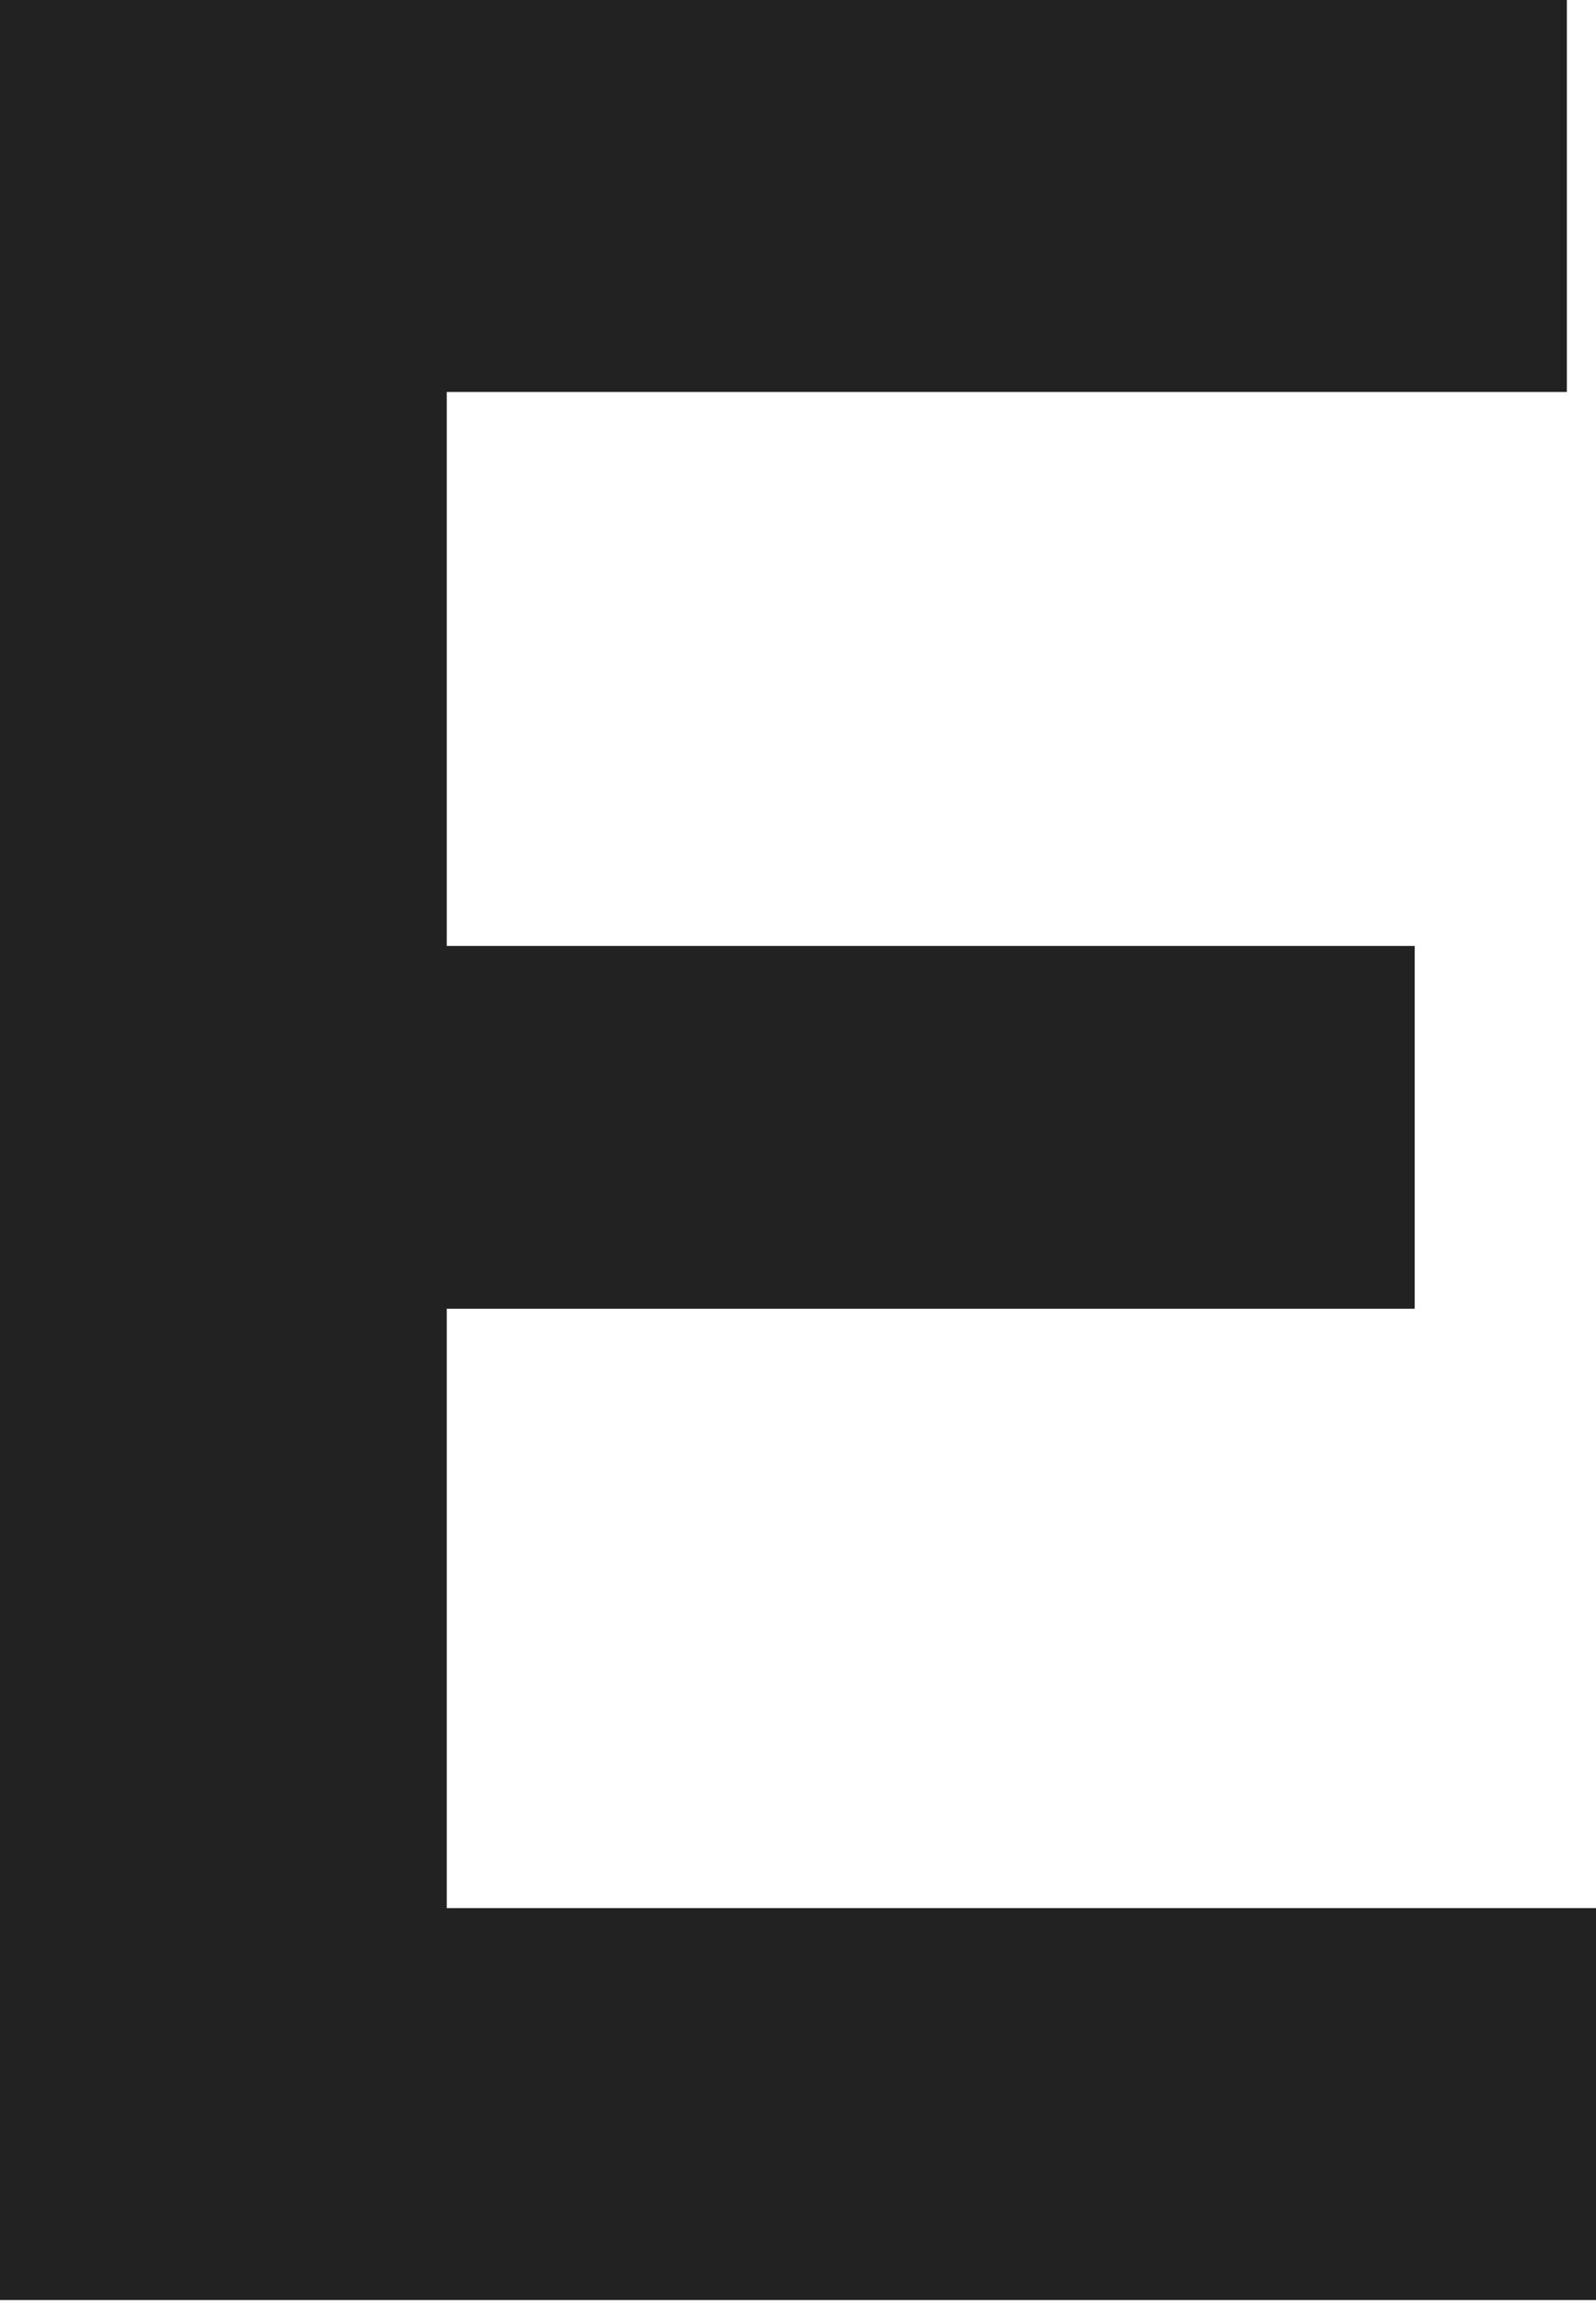
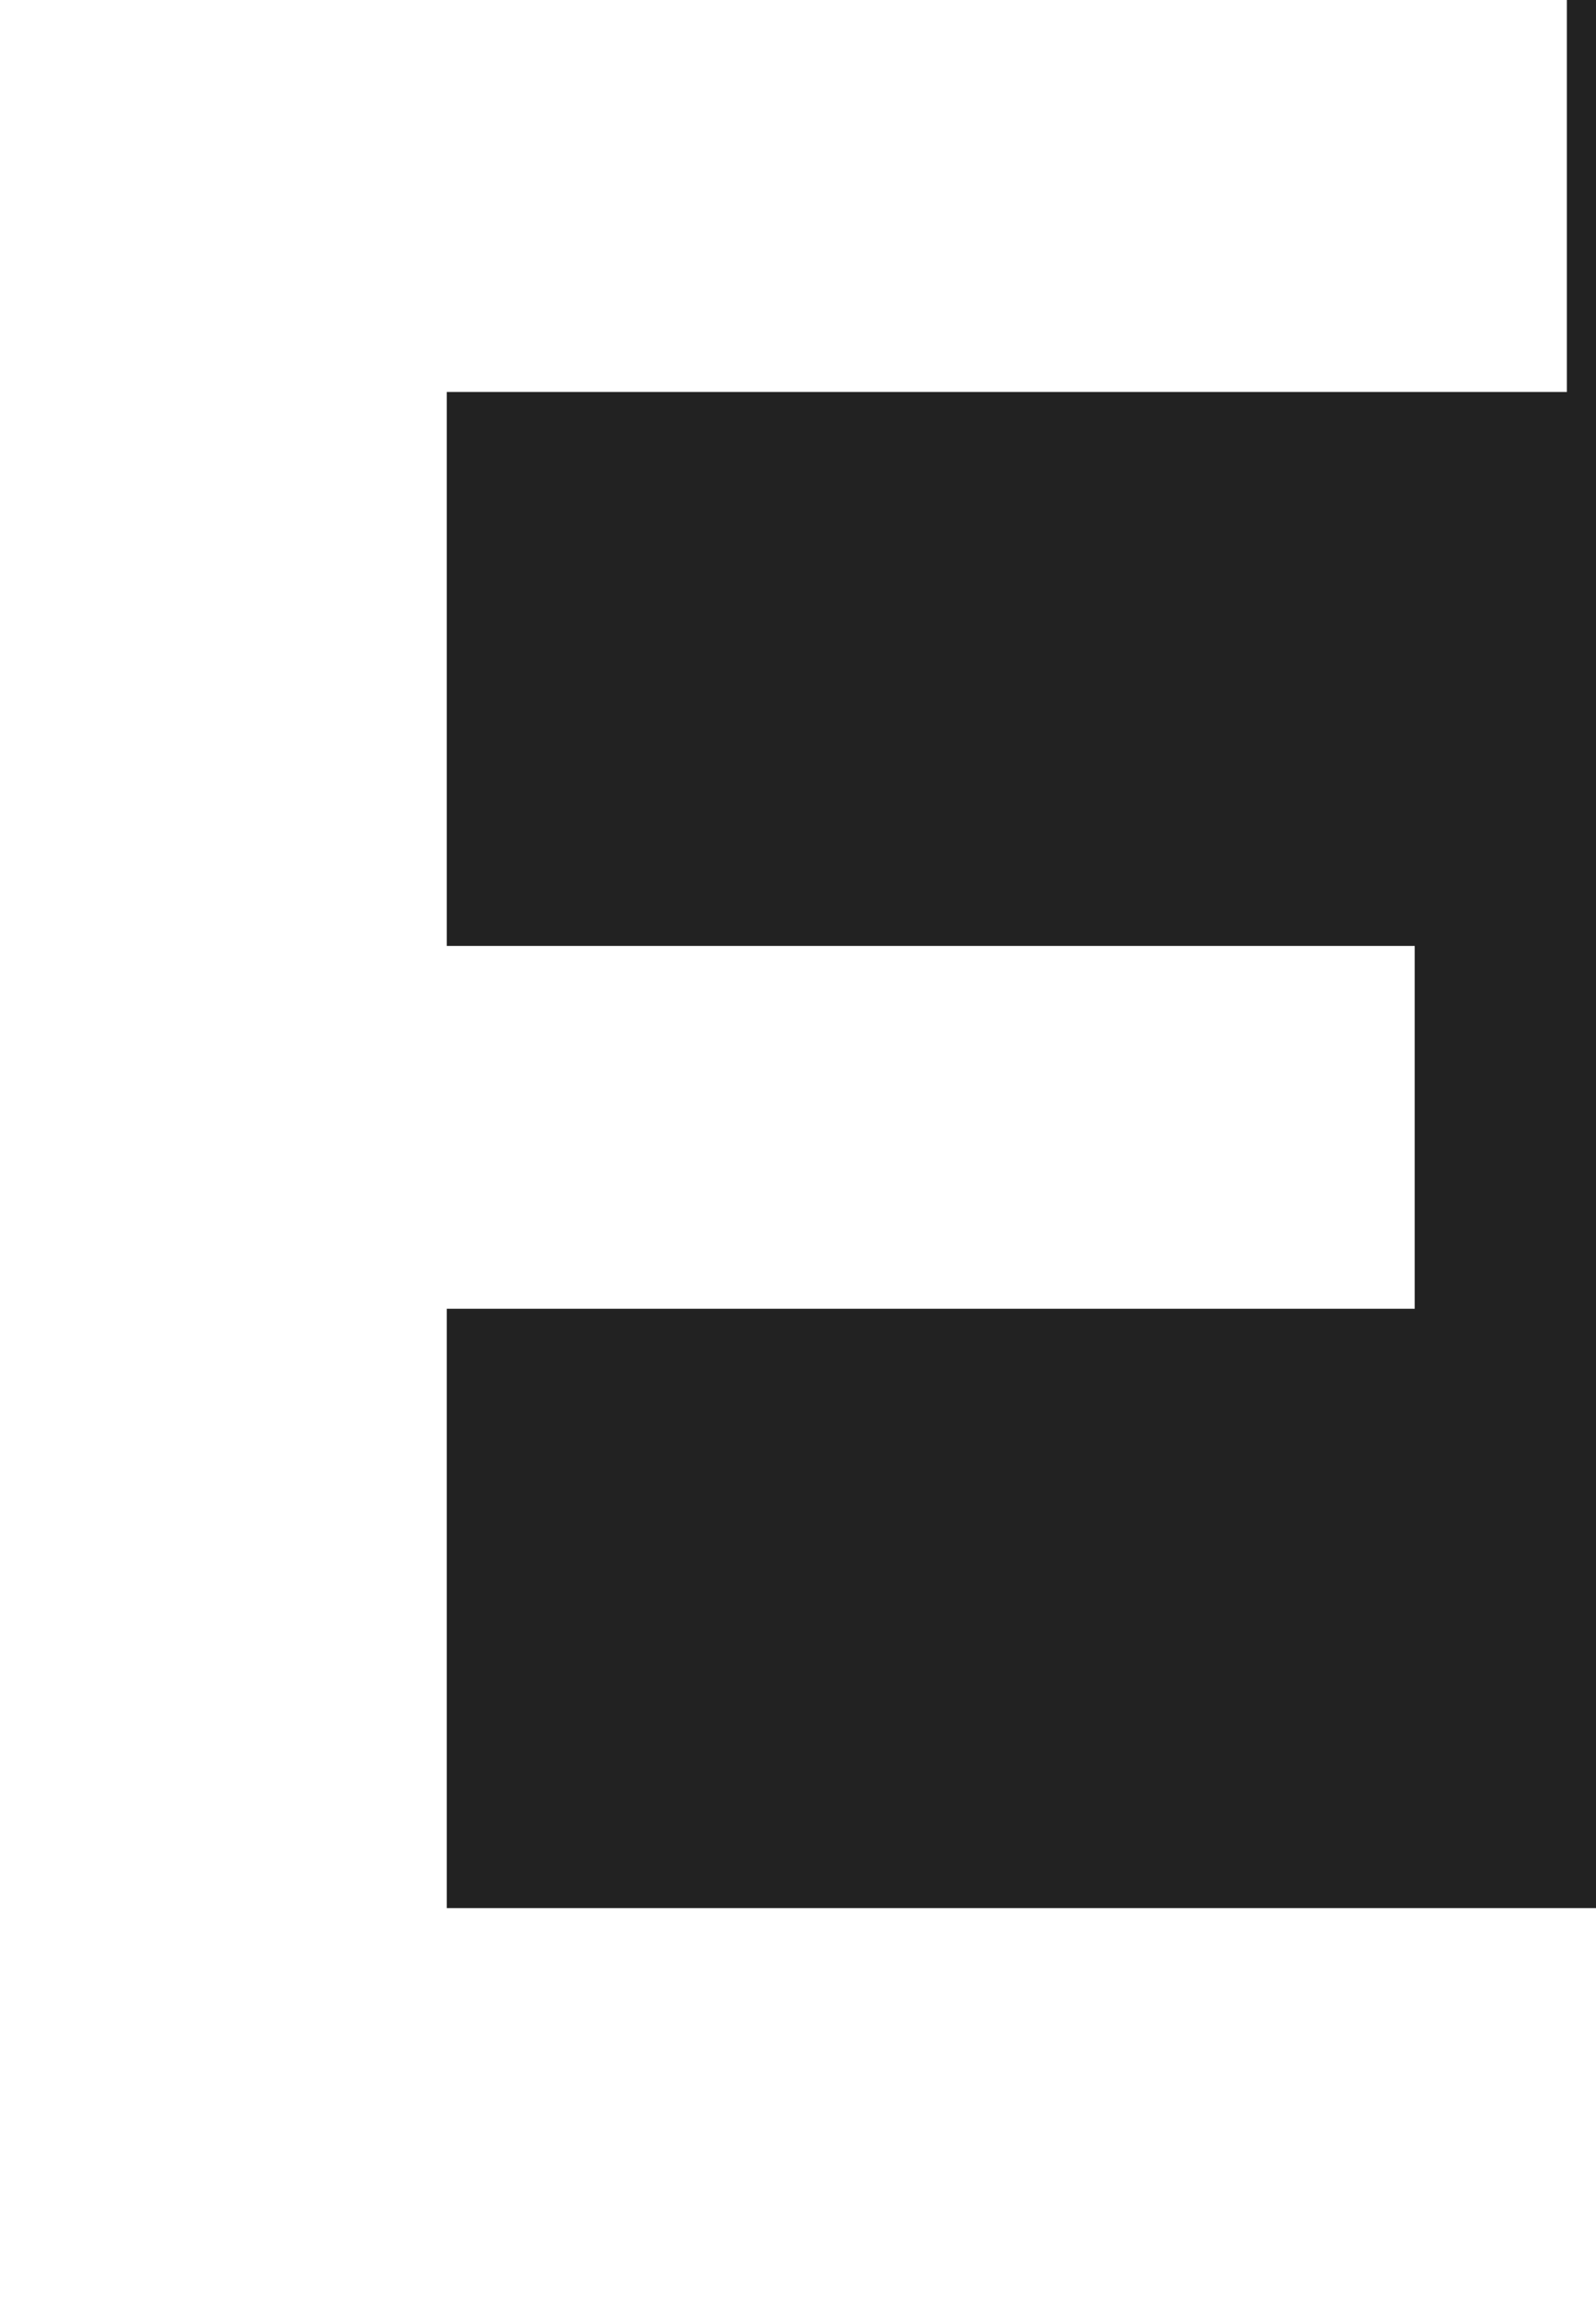
<svg xmlns="http://www.w3.org/2000/svg" width="95" height="137" viewBox="0 0 95 137" fill="none">
-   <path d="M95 113.499V136.815H0V0H93.266V23.316H26.592V56.268H84.209V77.85H26.592V113.499H95Z" fill="#222222" />
+   <path d="M95 113.499V136.815V0H93.266V23.316H26.592V56.268H84.209V77.85H26.592V113.499H95Z" fill="#222222" />
</svg>